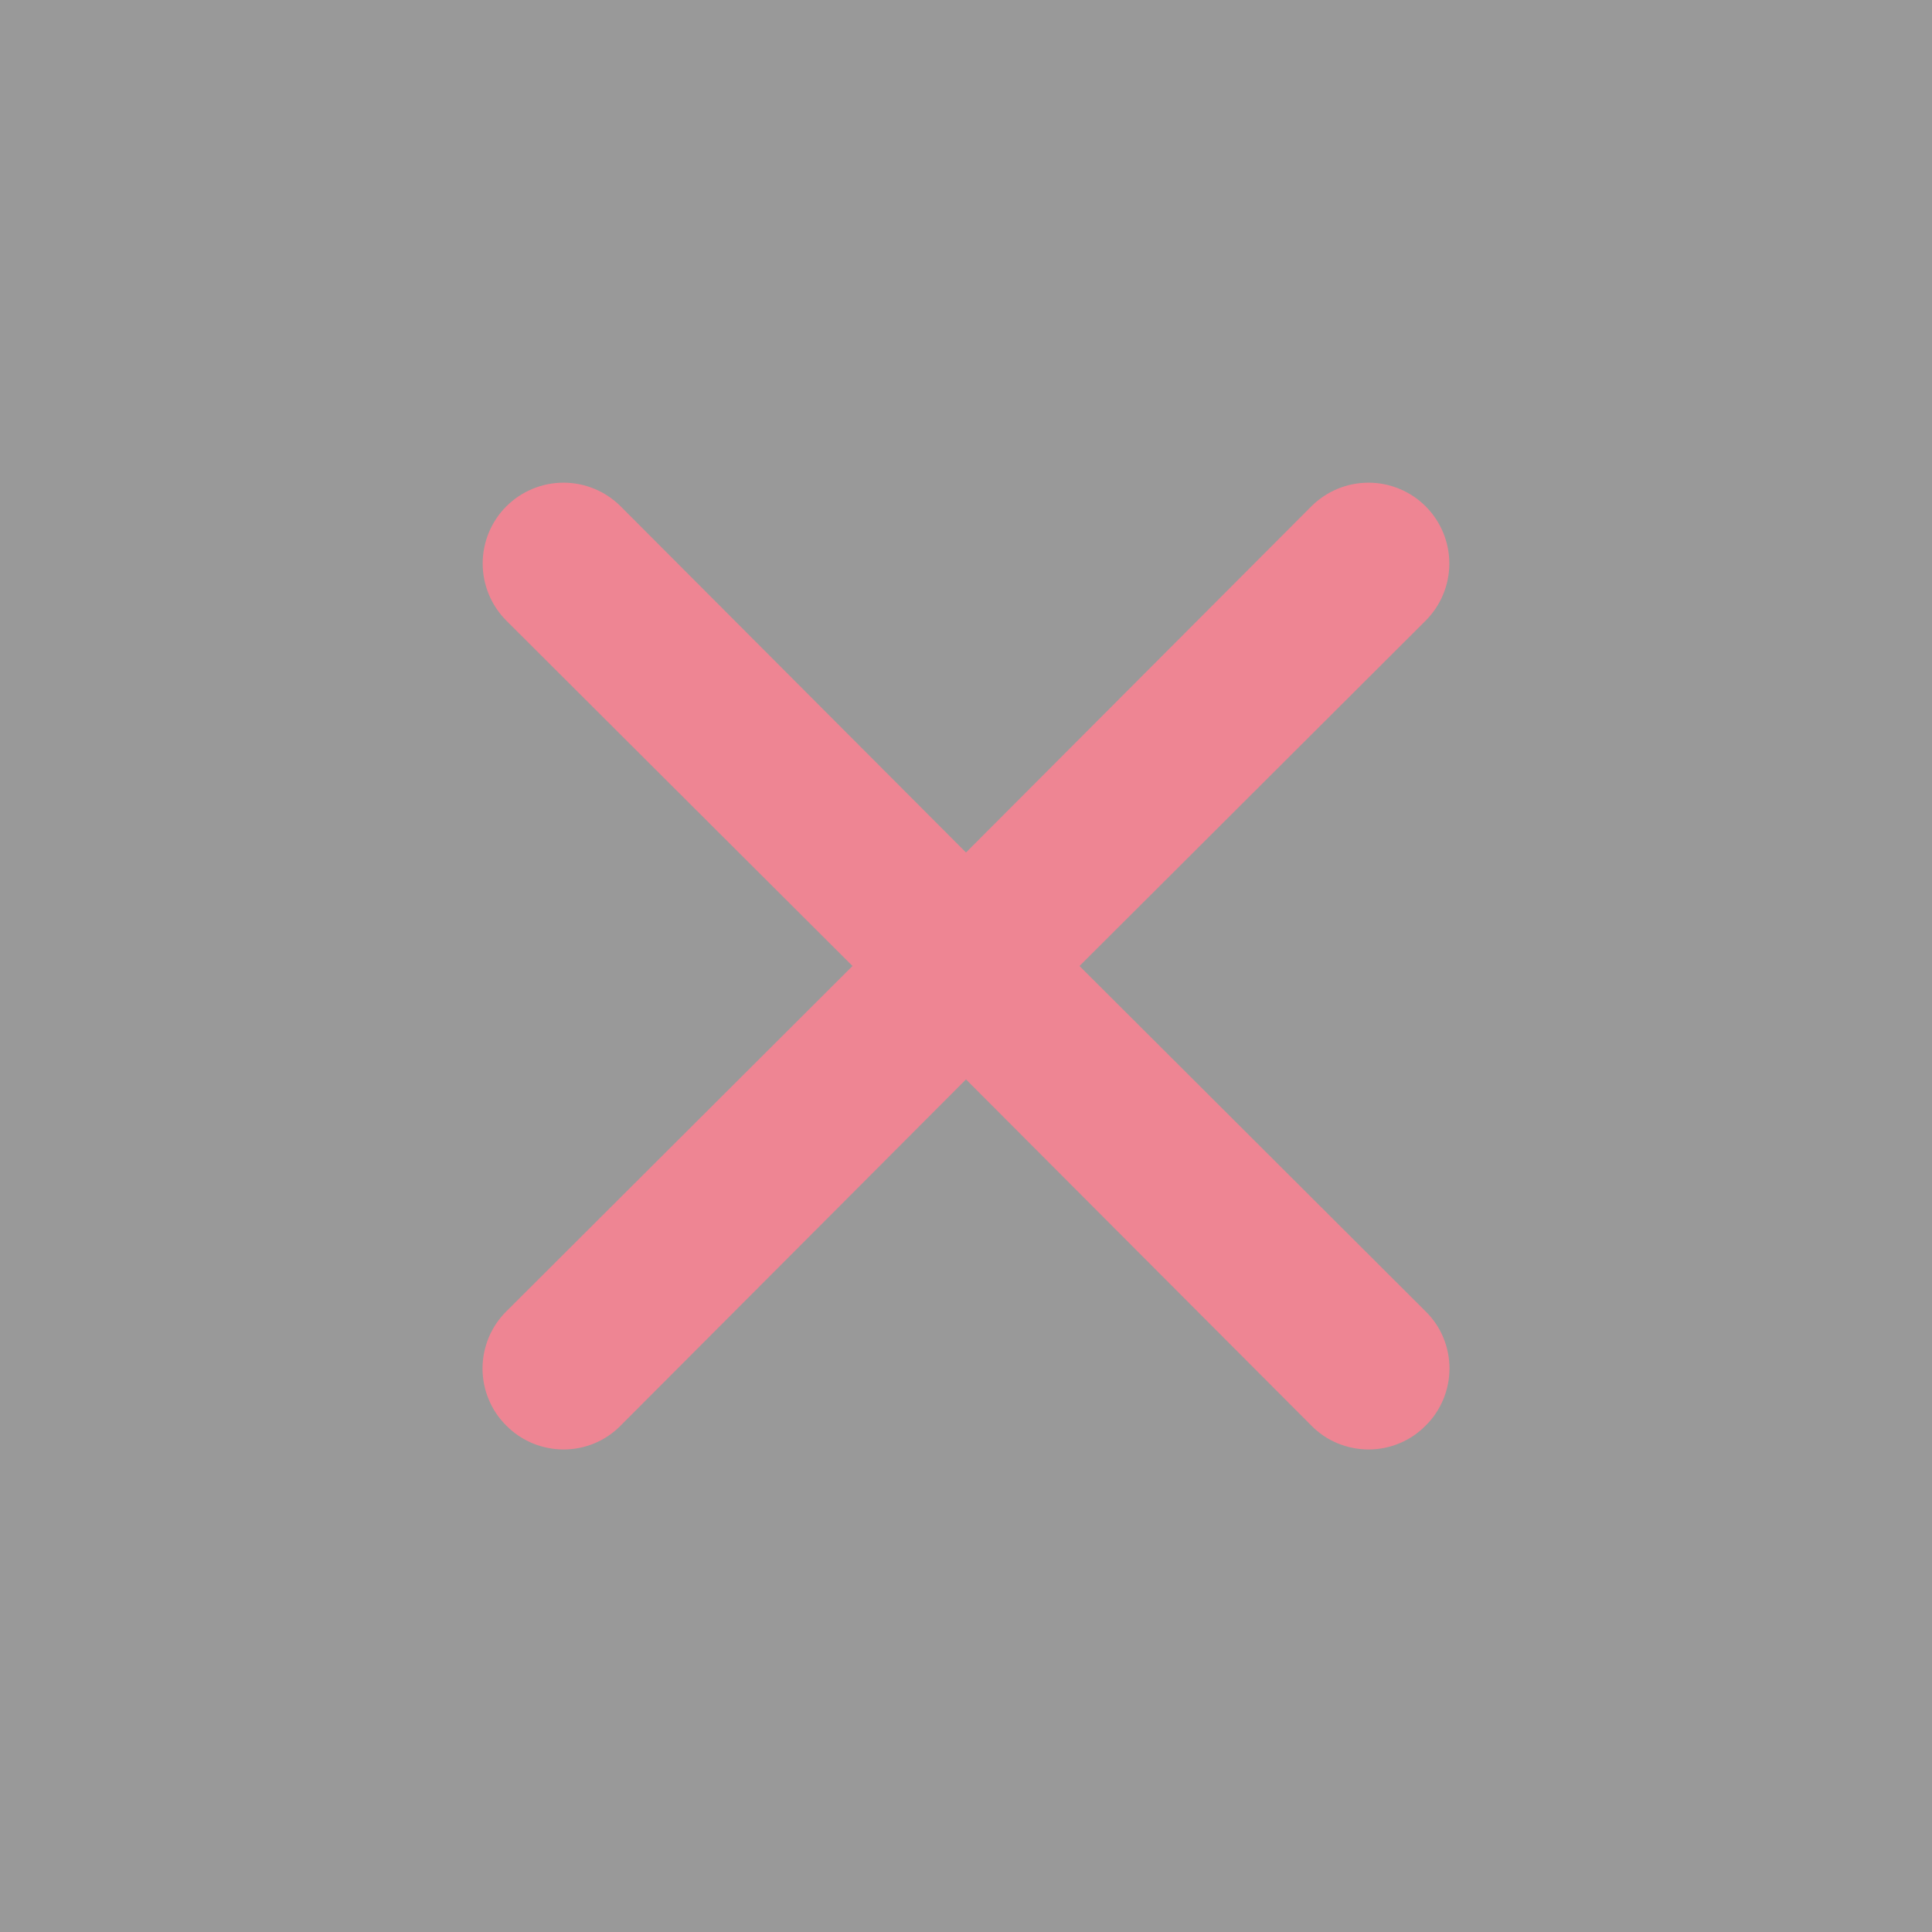
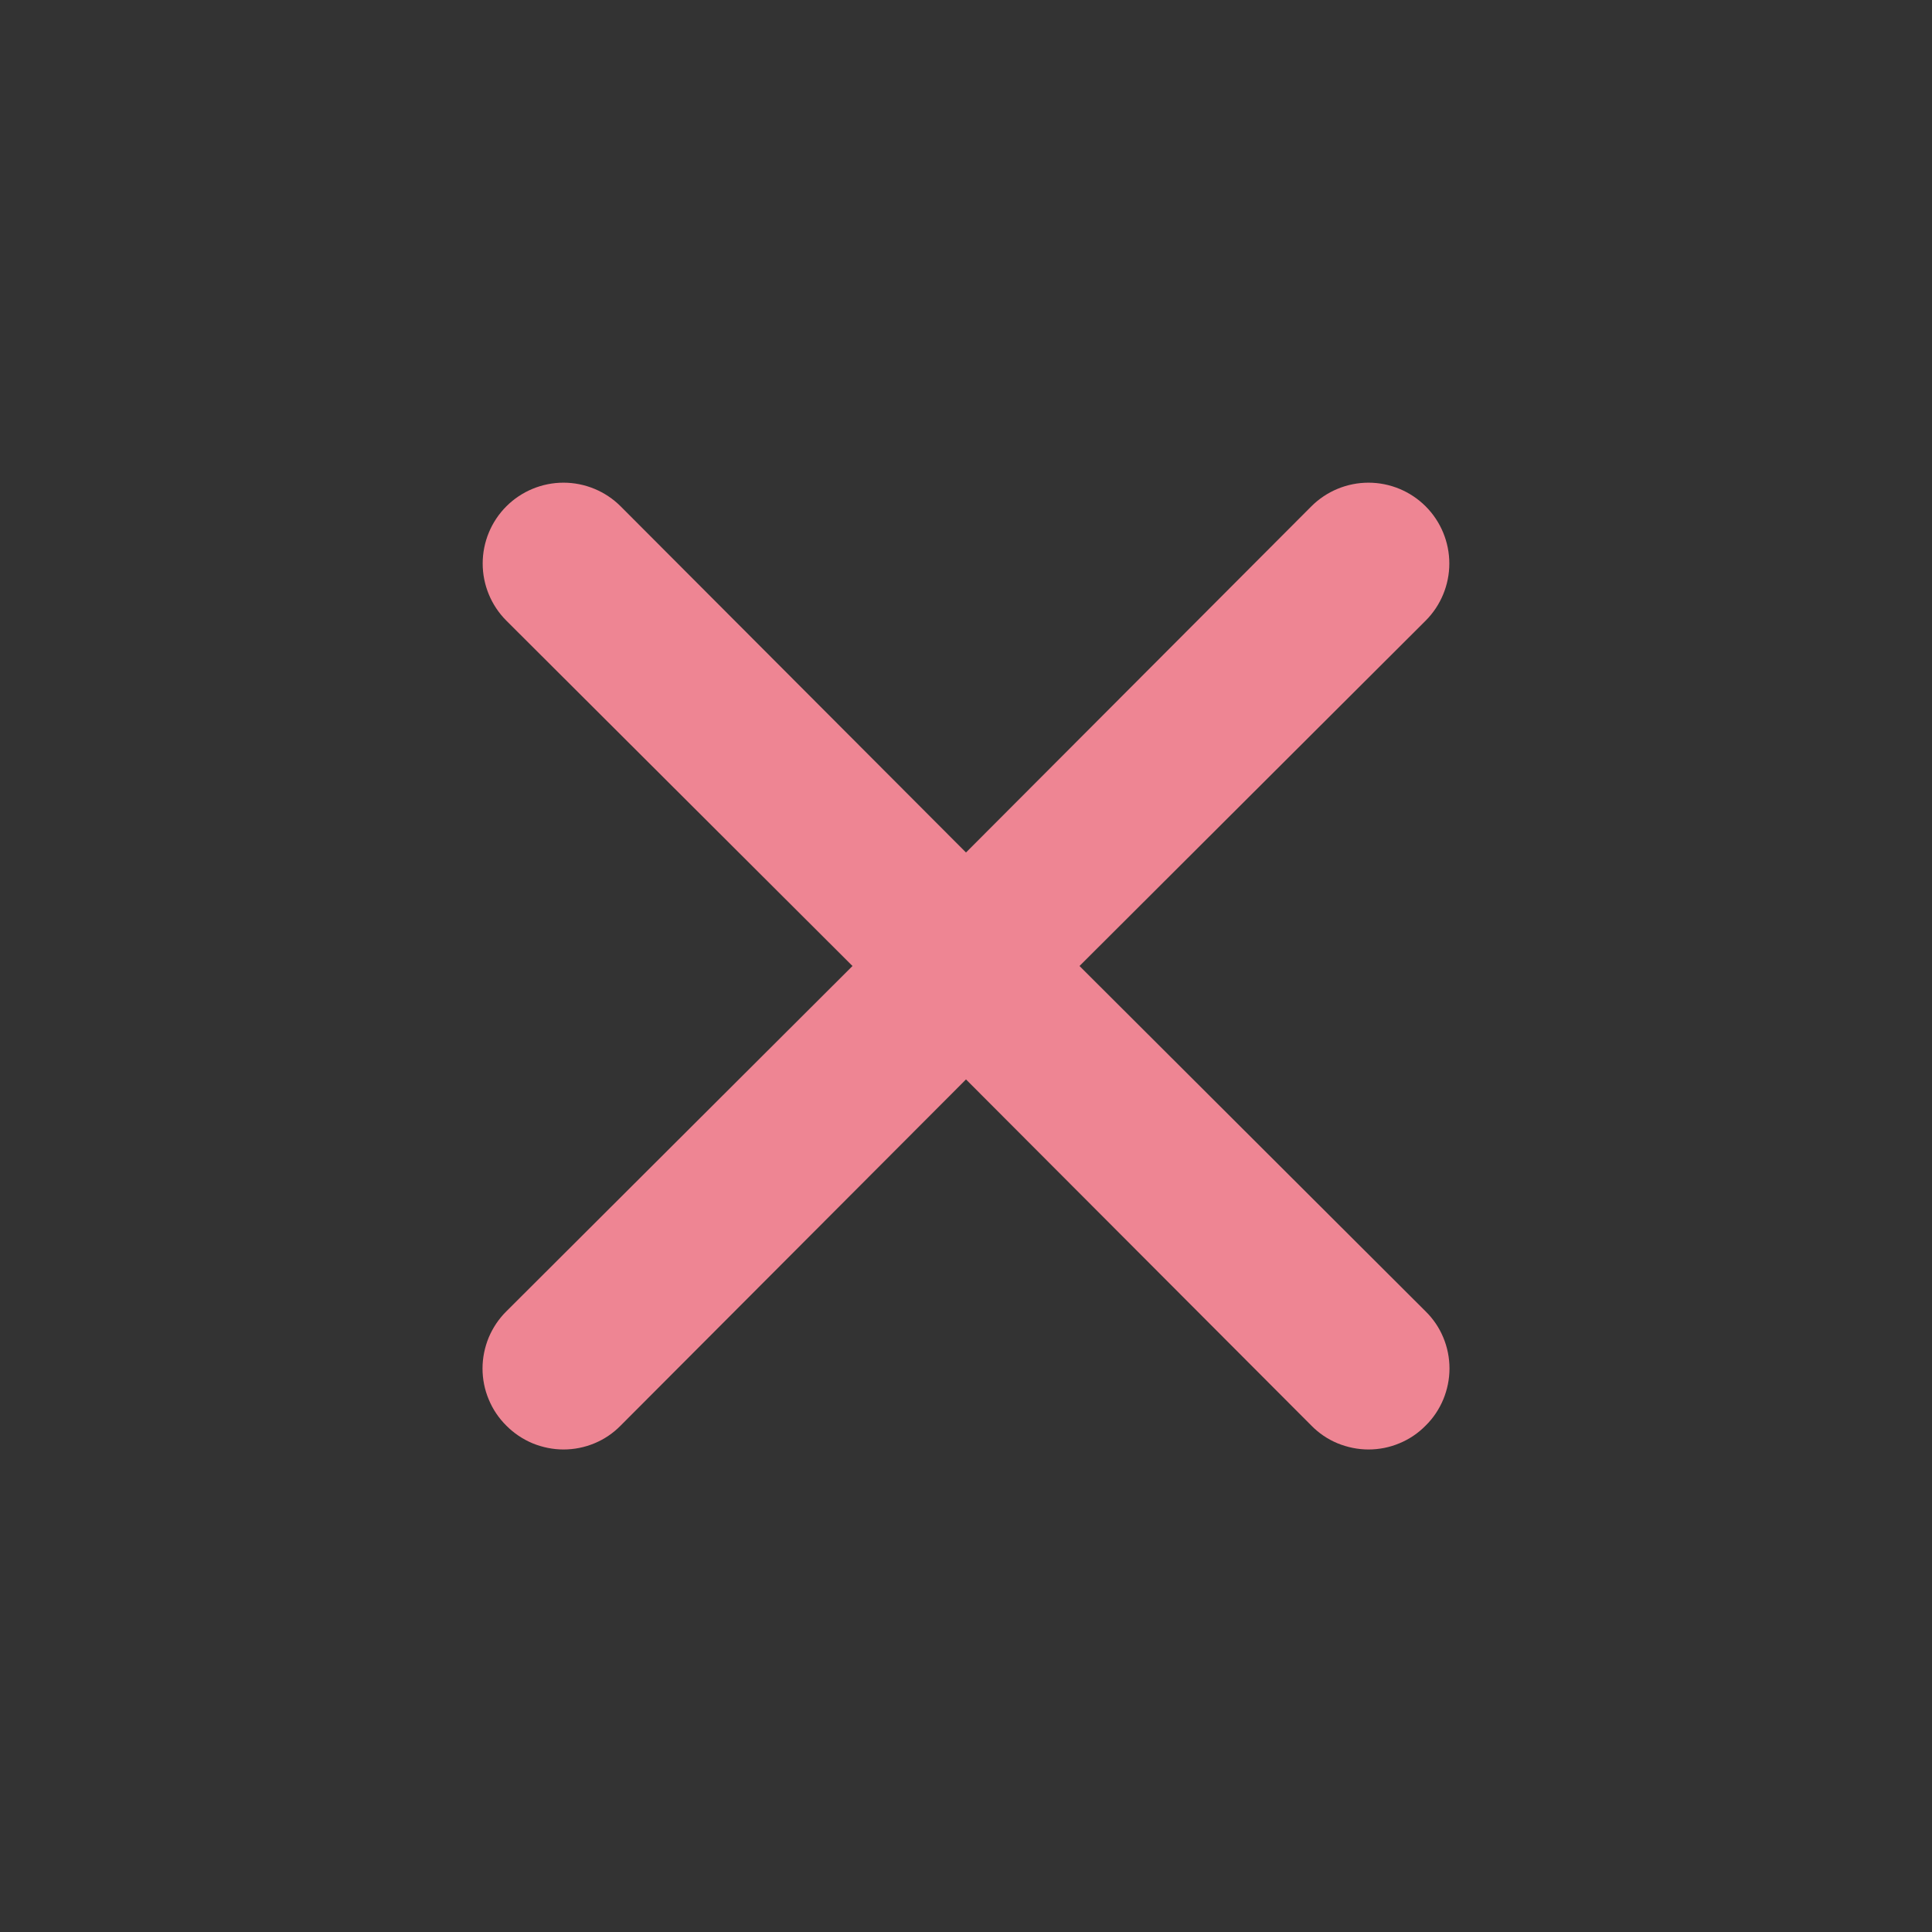
<svg xmlns="http://www.w3.org/2000/svg" width="24" height="24" fill="none" viewBox="0 0 24 24">
  <rect x="0" y="0" width="24" height="24" fill="#333333" stroke="none" />
-   <path fill="#fff" fill-opacity=".5" d="M0 0H24V24H0z" />
  <path fill="#EE8593" d="M13.41 12l4.3-4.29c.188-.188.294-.444.294-.71 0-.266-.106-.522-.294-.71-.188-.188-.444-.294-.71-.294-.266 0-.522.106-.71.294L12 10.59l-4.29-4.3c-.188-.188-.444-.294-.71-.294-.266 0-.522.106-.71.294-.188.188-.294.444-.294.71 0 .266.106.522.294.71l4.3 4.29-4.3 4.29c-.094.093-.168.204-.219.325-.05.122-.077.253-.077.385s.026.263.077.384c.05.122.125.233.219.326.093.094.204.168.325.219.122.05.253.077.385.077s.263-.026.385-.077c.121-.05.232-.125.325-.22l4.29-4.3 4.29 4.3c.093.095.204.17.325.22.122.05.253.077.385.077s.263-.026.384-.077c.122-.05.233-.125.326-.22.094-.092.168-.203.219-.325.05-.121.077-.252.077-.384s-.026-.263-.077-.385c-.05-.121-.125-.232-.22-.325L13.41 12z" />
</svg>